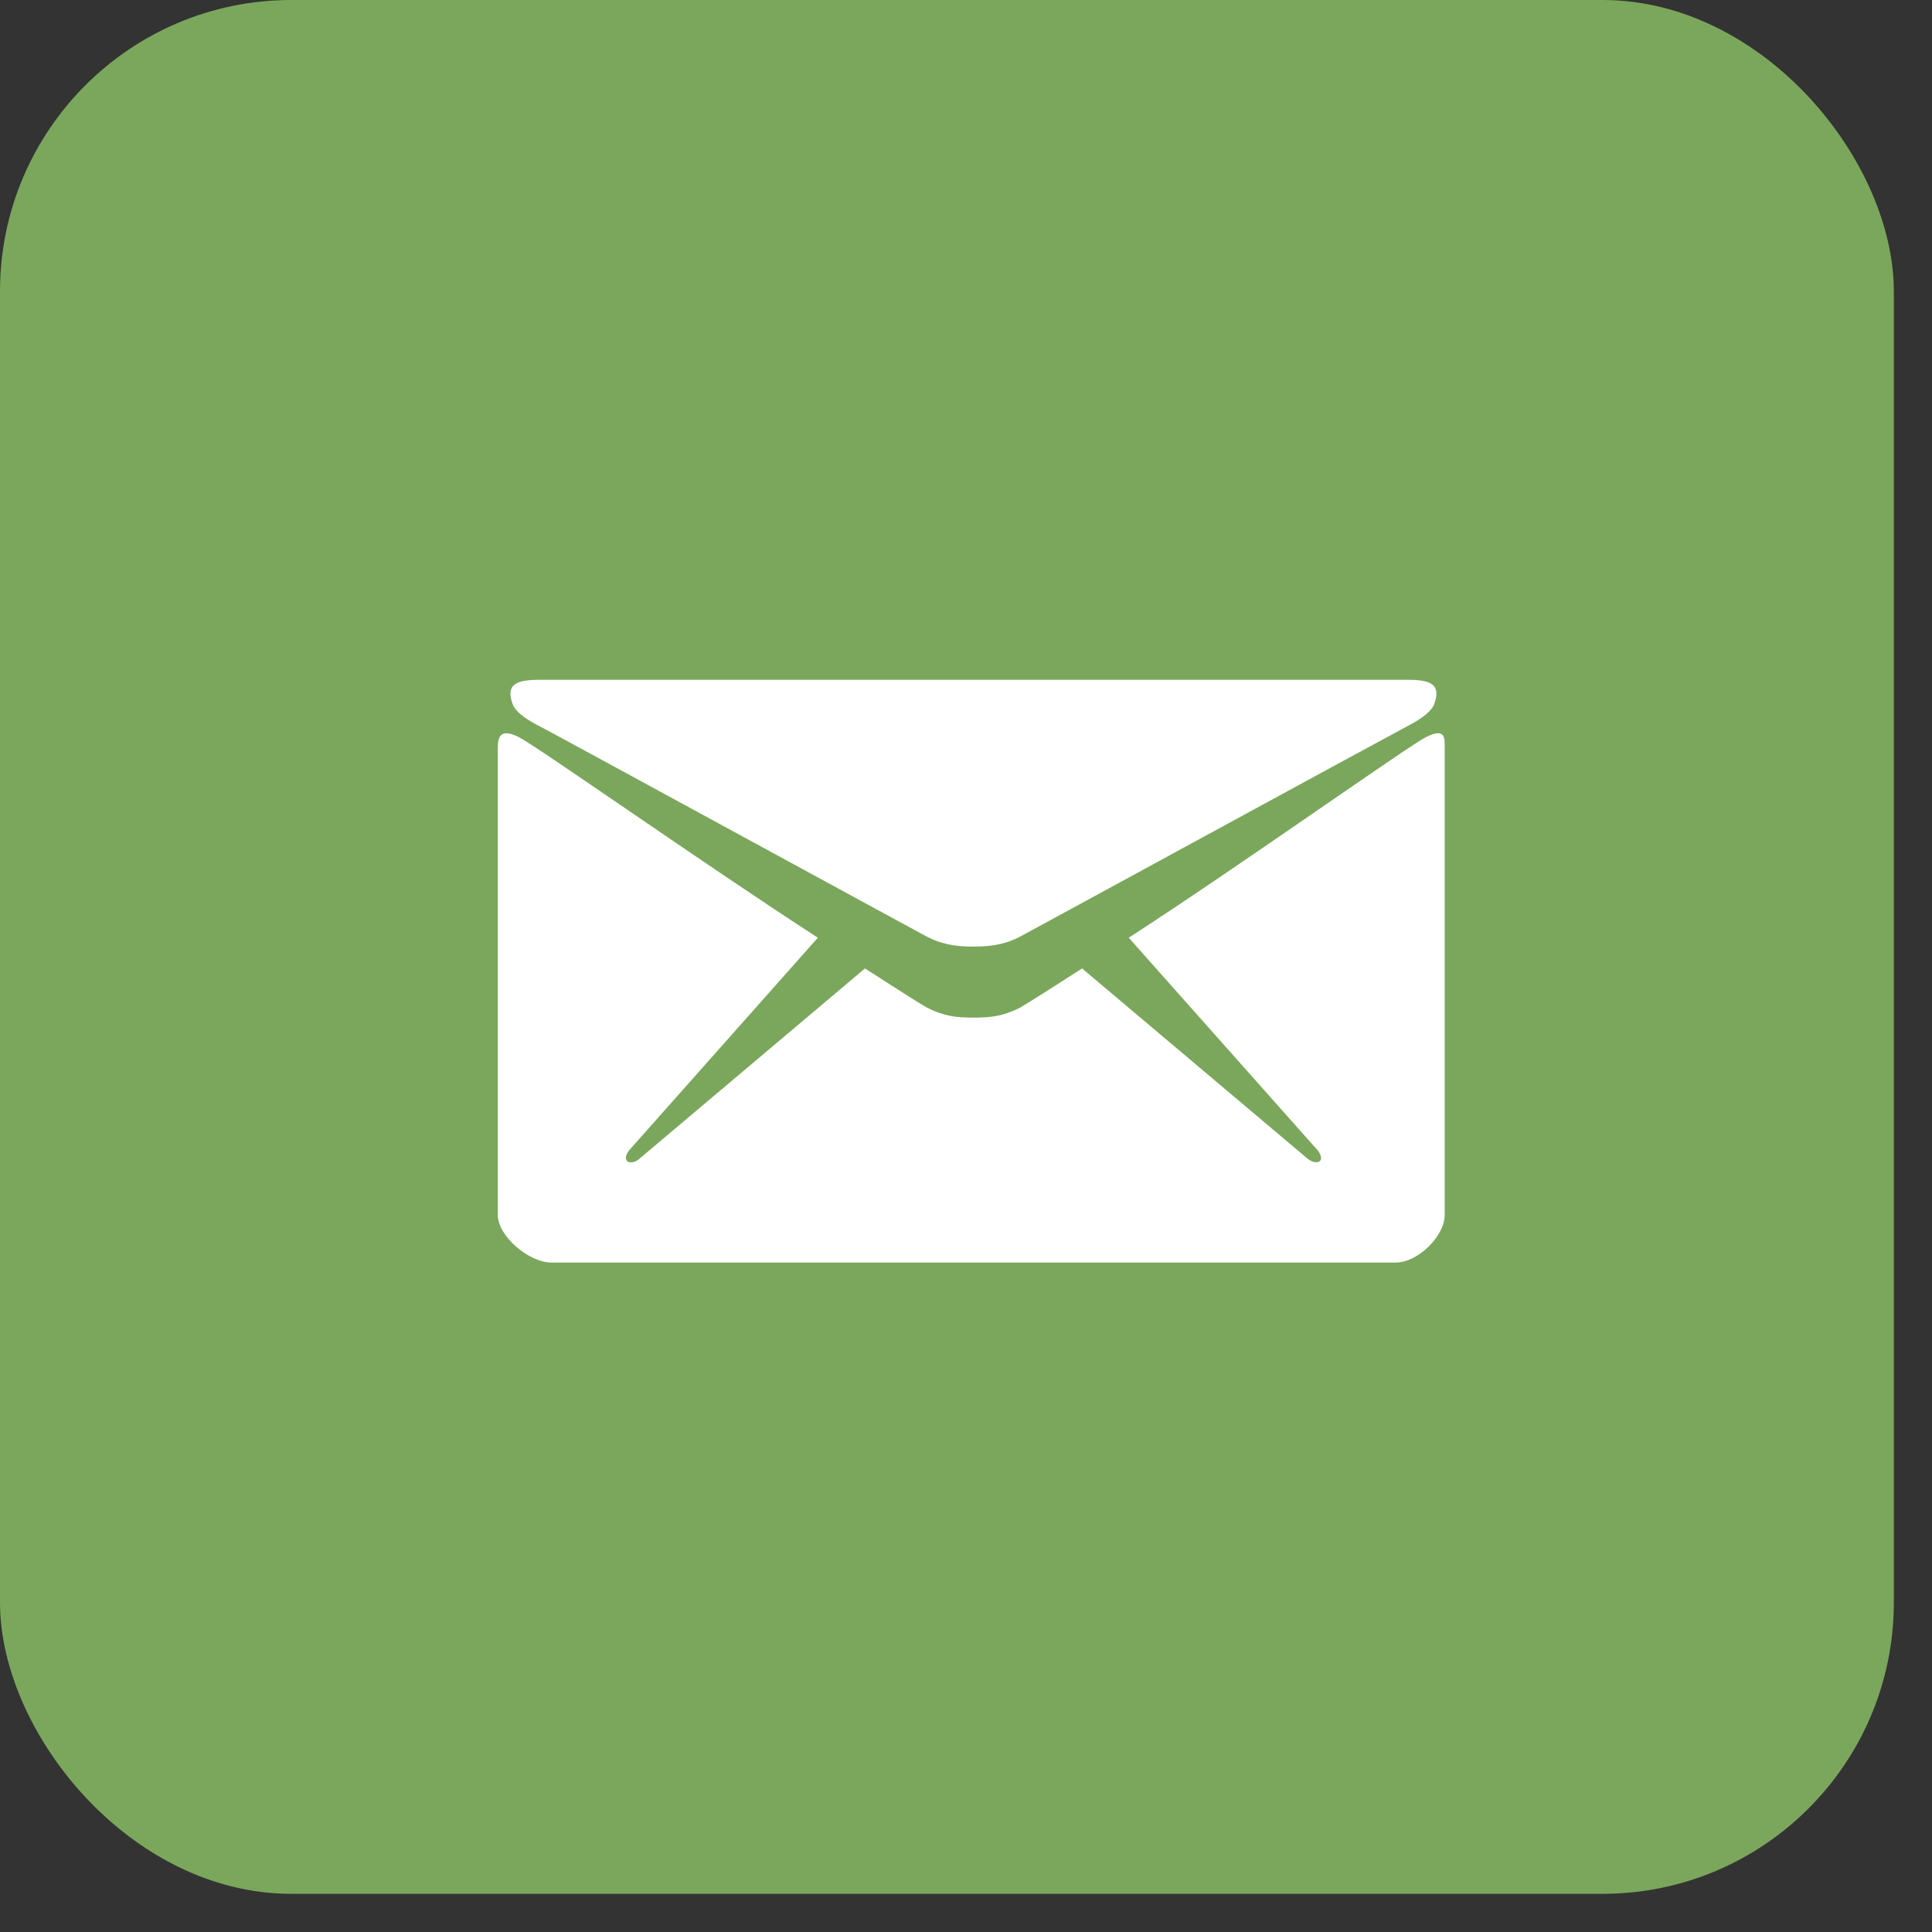
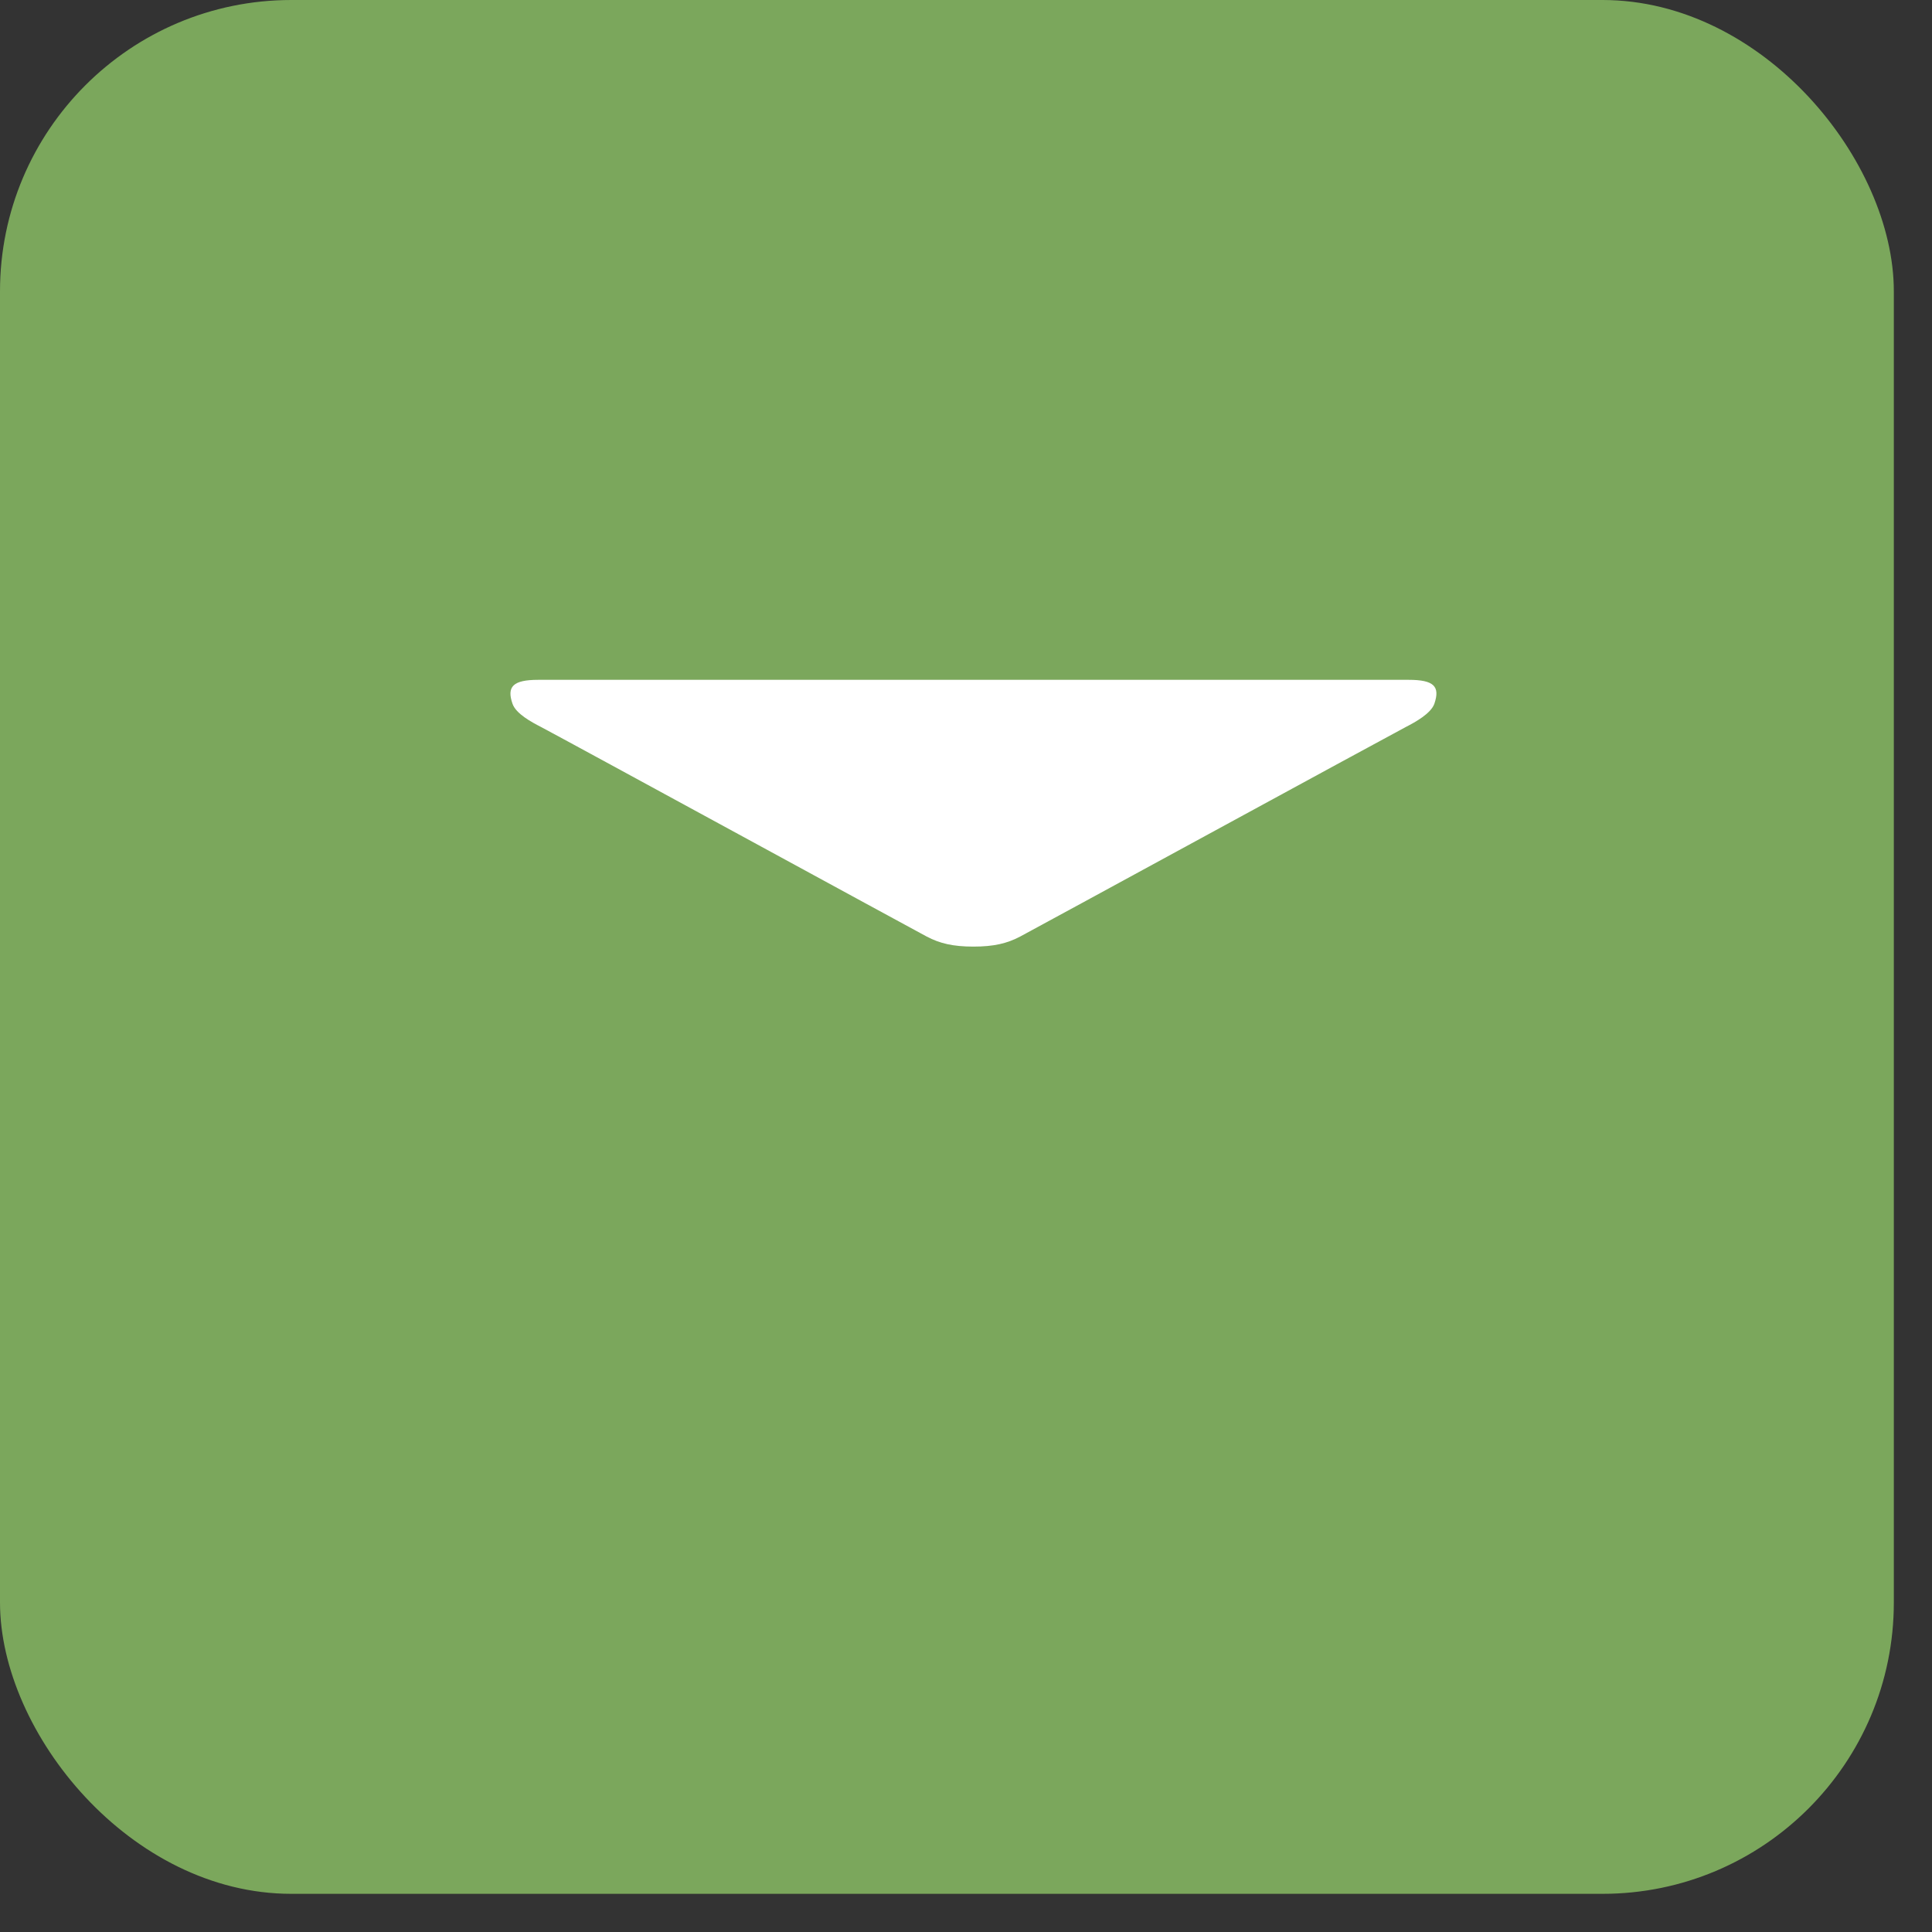
<svg xmlns="http://www.w3.org/2000/svg" width="49" height="49" viewBox="0 0 49 49" fill="none">
  <rect x="0" y="0" width="49" height="49" fill="#333333" stroke="none" />
  <rect width="48.032" height="48.032" rx="7.389" fill="#7BA75C" />
  <path d="M13.72 18.437C14.355 18.772 23.176 23.581 23.505 23.754C23.834 23.927 24.169 24.008 24.689 24.008C25.208 24.008 25.543 23.927 25.872 23.754C26.201 23.581 35.023 18.772 35.657 18.437C35.894 18.316 36.292 18.096 36.379 17.848C36.529 17.409 36.368 17.242 35.727 17.242H13.651C13.01 17.242 12.848 17.415 12.998 17.848C13.085 18.102 13.483 18.316 13.72 18.437Z" fill="white" />
-   <path d="M36.162 18.697C35.688 18.939 31.439 21.964 28.628 23.783L33.373 29.123C33.489 29.238 33.541 29.377 33.477 29.446C33.408 29.51 33.258 29.475 33.137 29.365L27.444 24.562C26.584 25.116 25.978 25.497 25.874 25.555C25.43 25.78 25.118 25.809 24.691 25.809C24.263 25.809 23.952 25.78 23.507 25.555C23.398 25.497 22.797 25.116 21.937 24.562L16.245 29.365C16.129 29.481 15.973 29.515 15.904 29.446C15.835 29.383 15.887 29.238 16.002 29.123L20.742 23.783C17.93 21.964 13.635 18.939 13.162 18.697C12.654 18.437 12.625 18.743 12.625 18.98V30.814C12.625 31.351 13.416 32.021 13.982 32.021H35.4C35.965 32.021 36.641 31.346 36.641 30.814V18.98C36.641 18.737 36.675 18.437 36.162 18.697Z" fill="white" />
</svg>